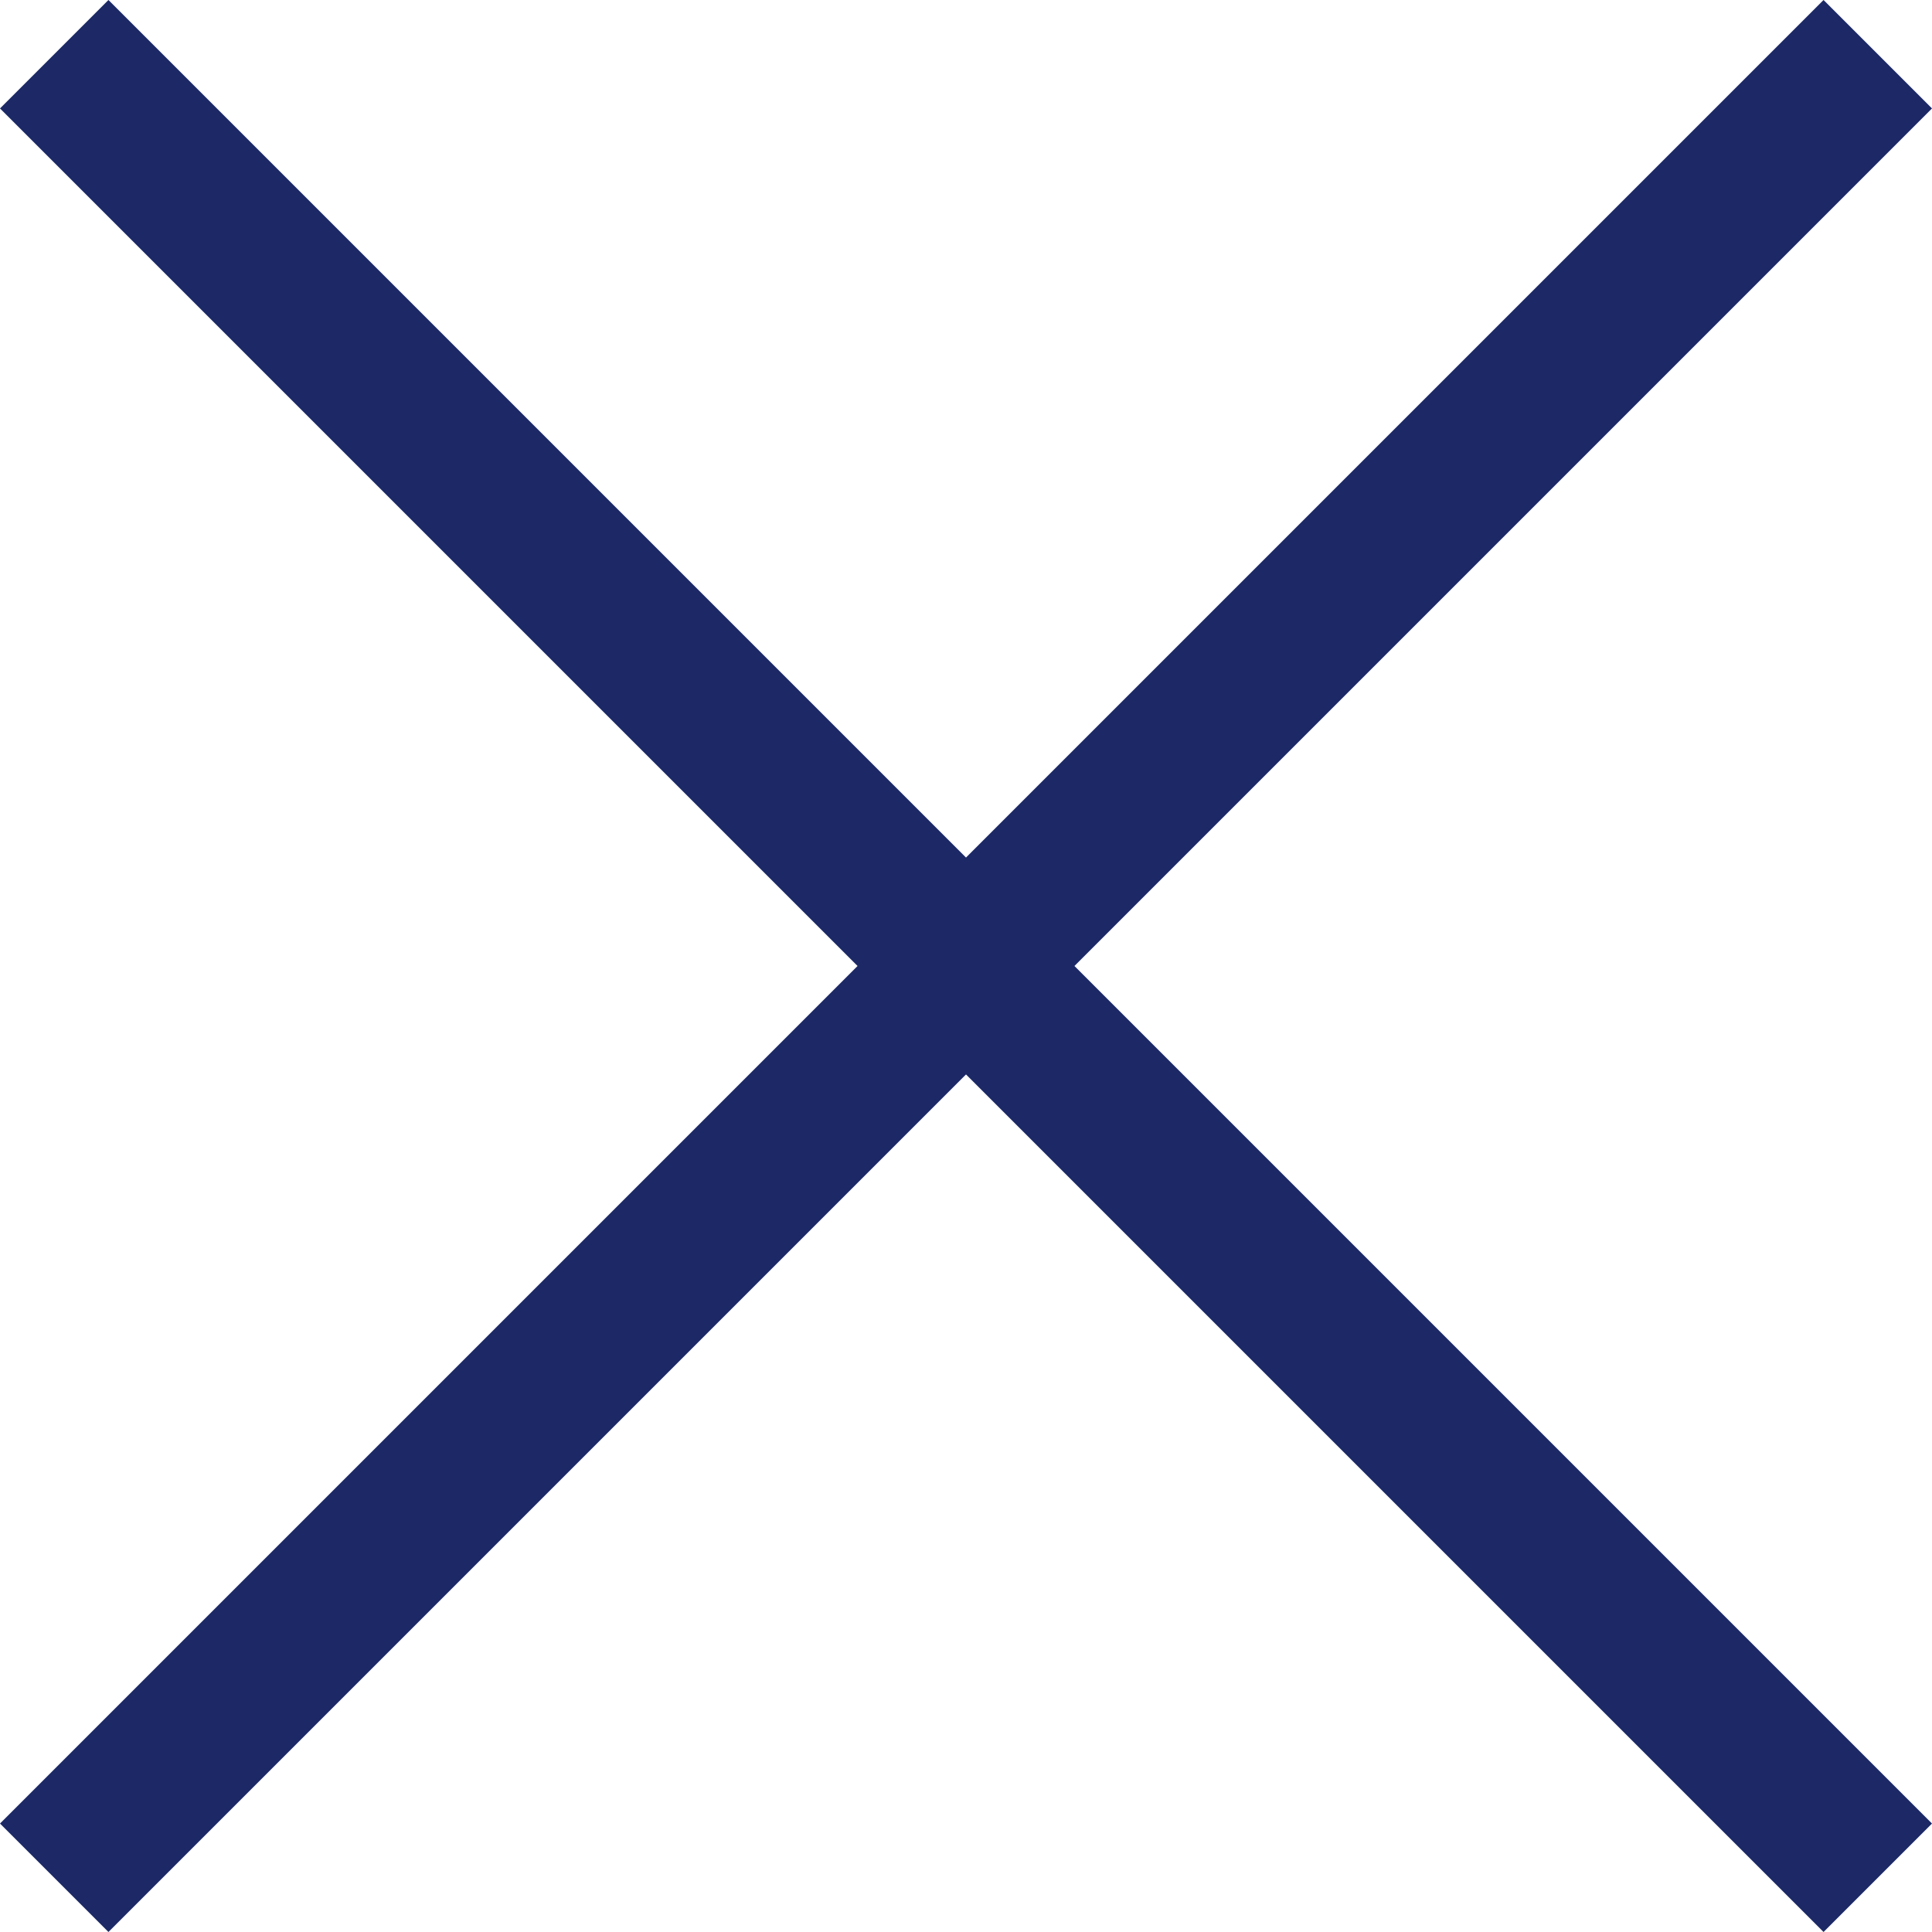
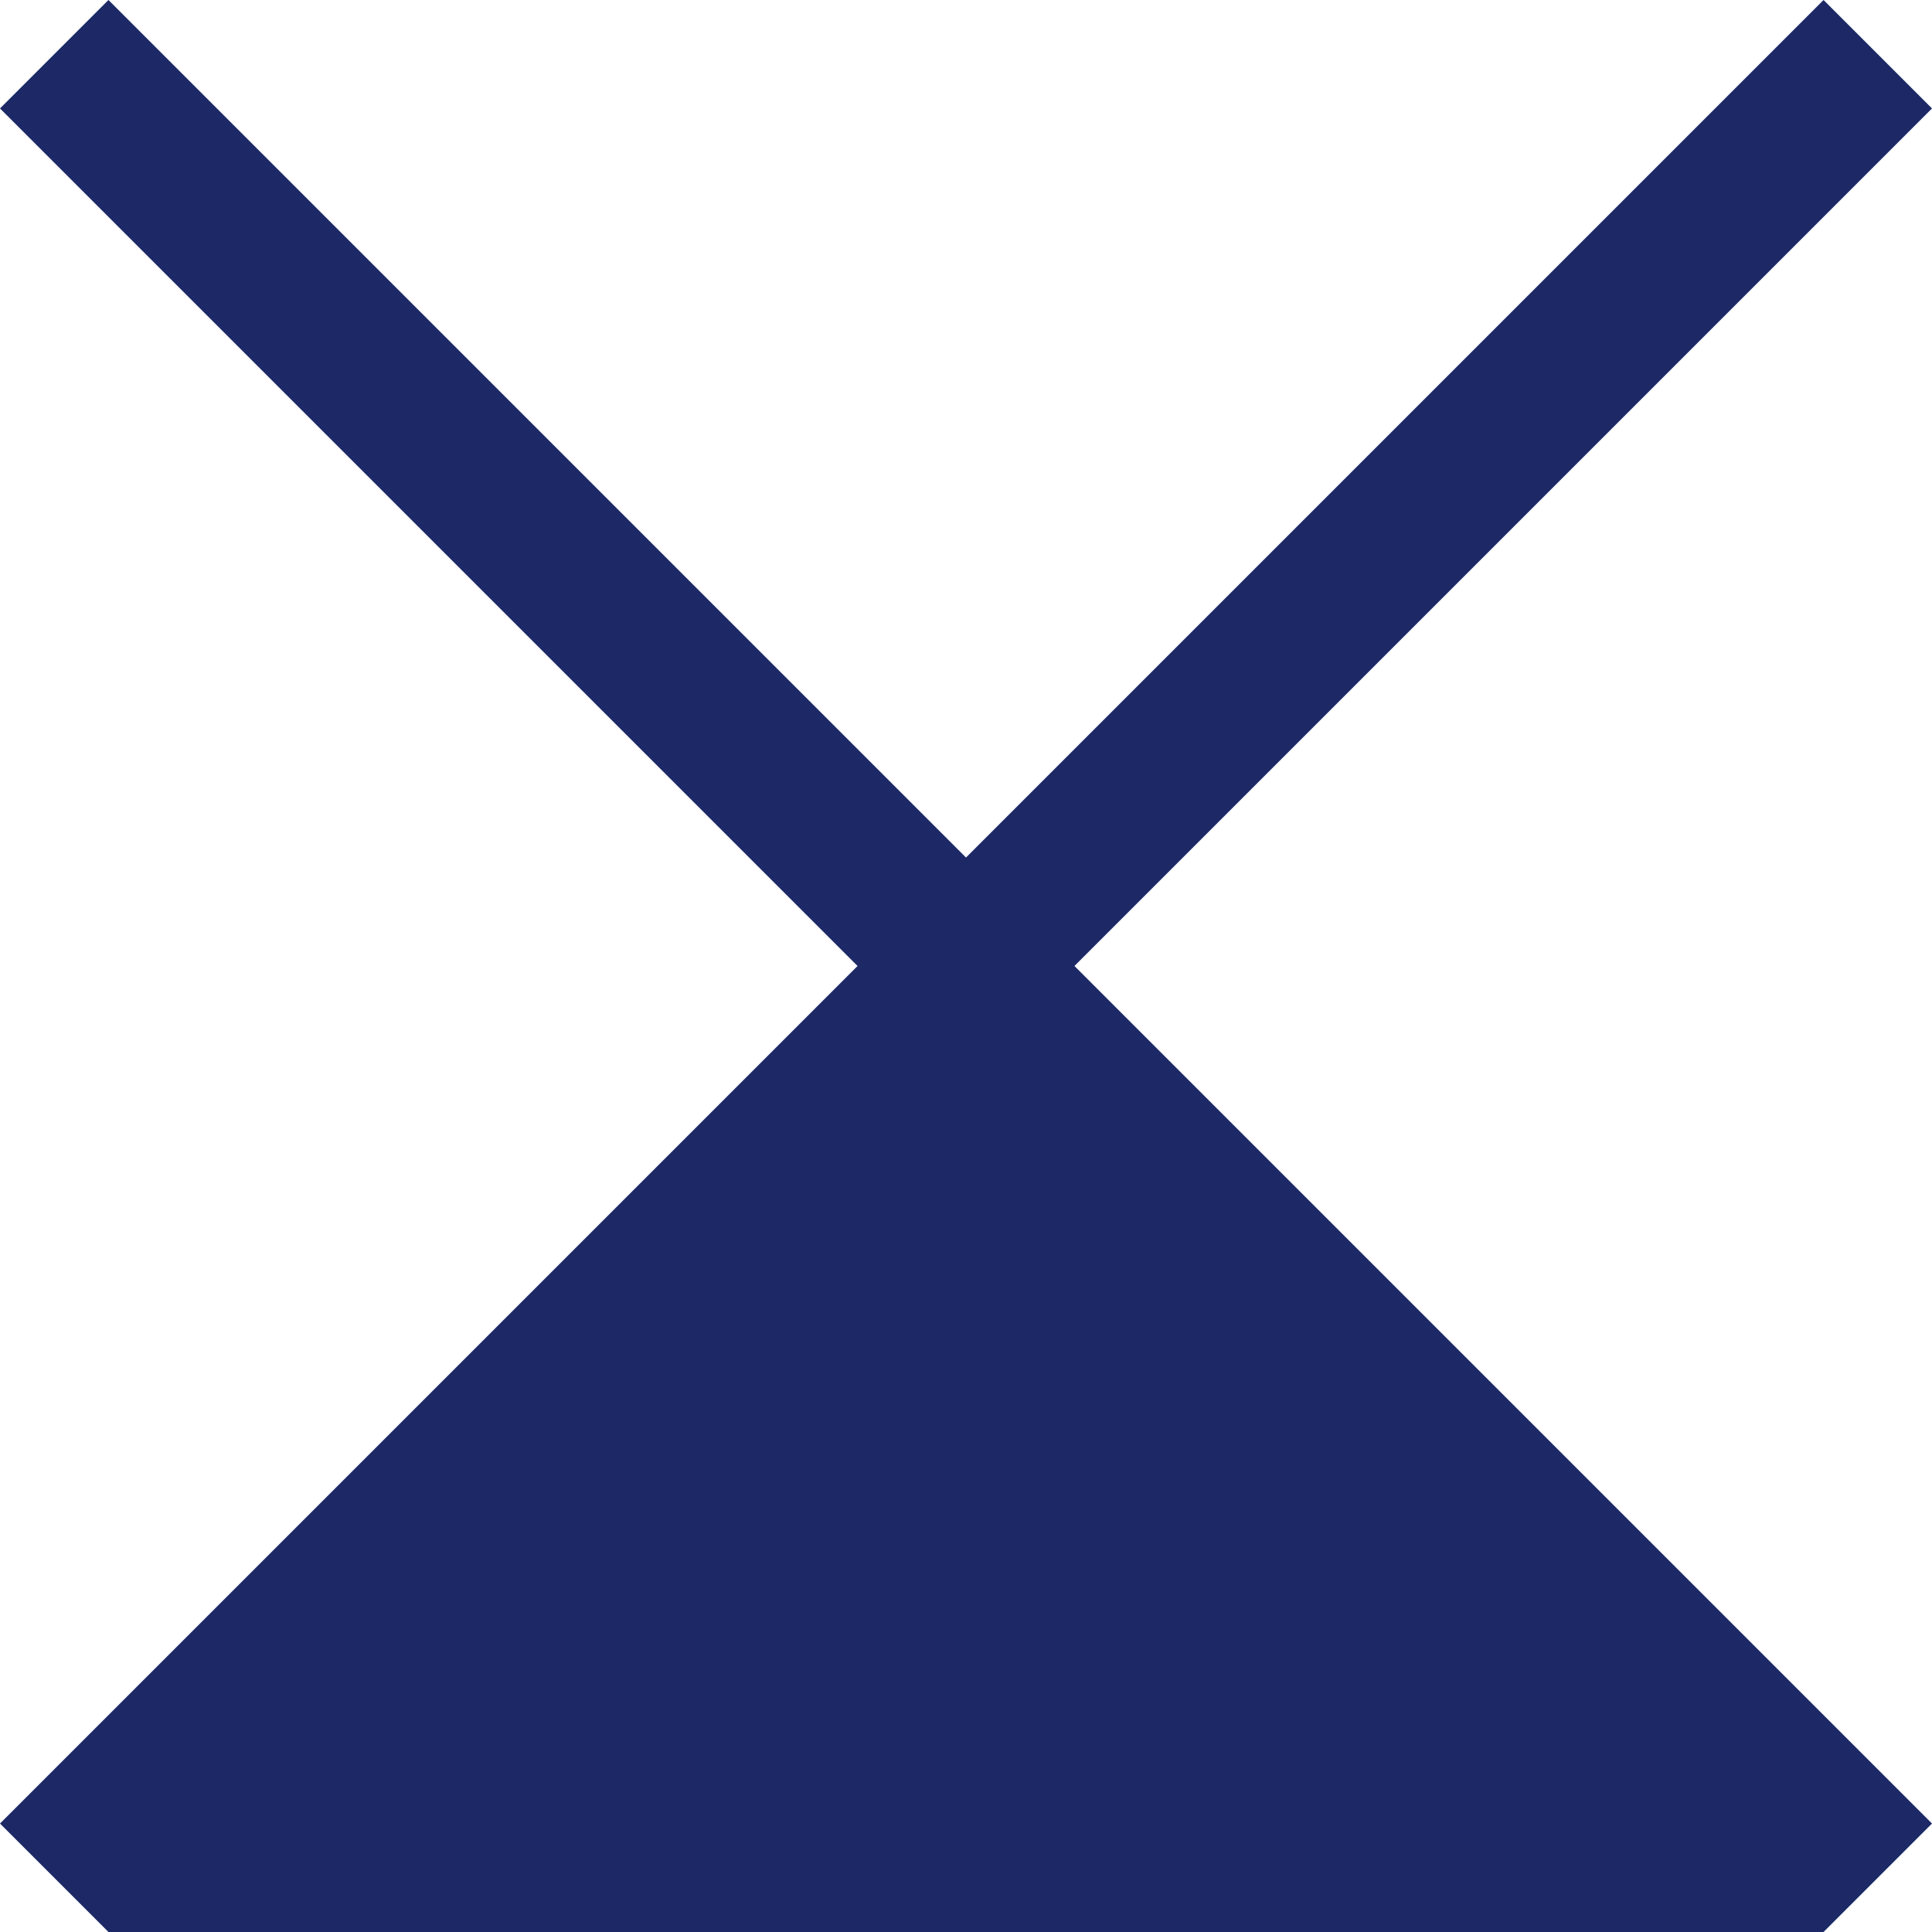
<svg xmlns="http://www.w3.org/2000/svg" width="15" height="15" viewBox="0 0 15 15" fill="none">
-   <path d="M0.842 15L0 14.158L6.658 7.5L0 0.842L0.842 0L7.5 6.658L14.158 0L15 0.842L8.342 7.5L15 14.158L14.158 15L7.5 8.342L0.842 15Z" fill="#1C2966" />
+   <path d="M0.842 15L0 14.158L6.658 7.5L0 0.842L0.842 0L7.5 6.658L14.158 0L15 0.842L8.342 7.5L15 14.158L14.158 15L0.842 15Z" fill="#1C2966" />
</svg>